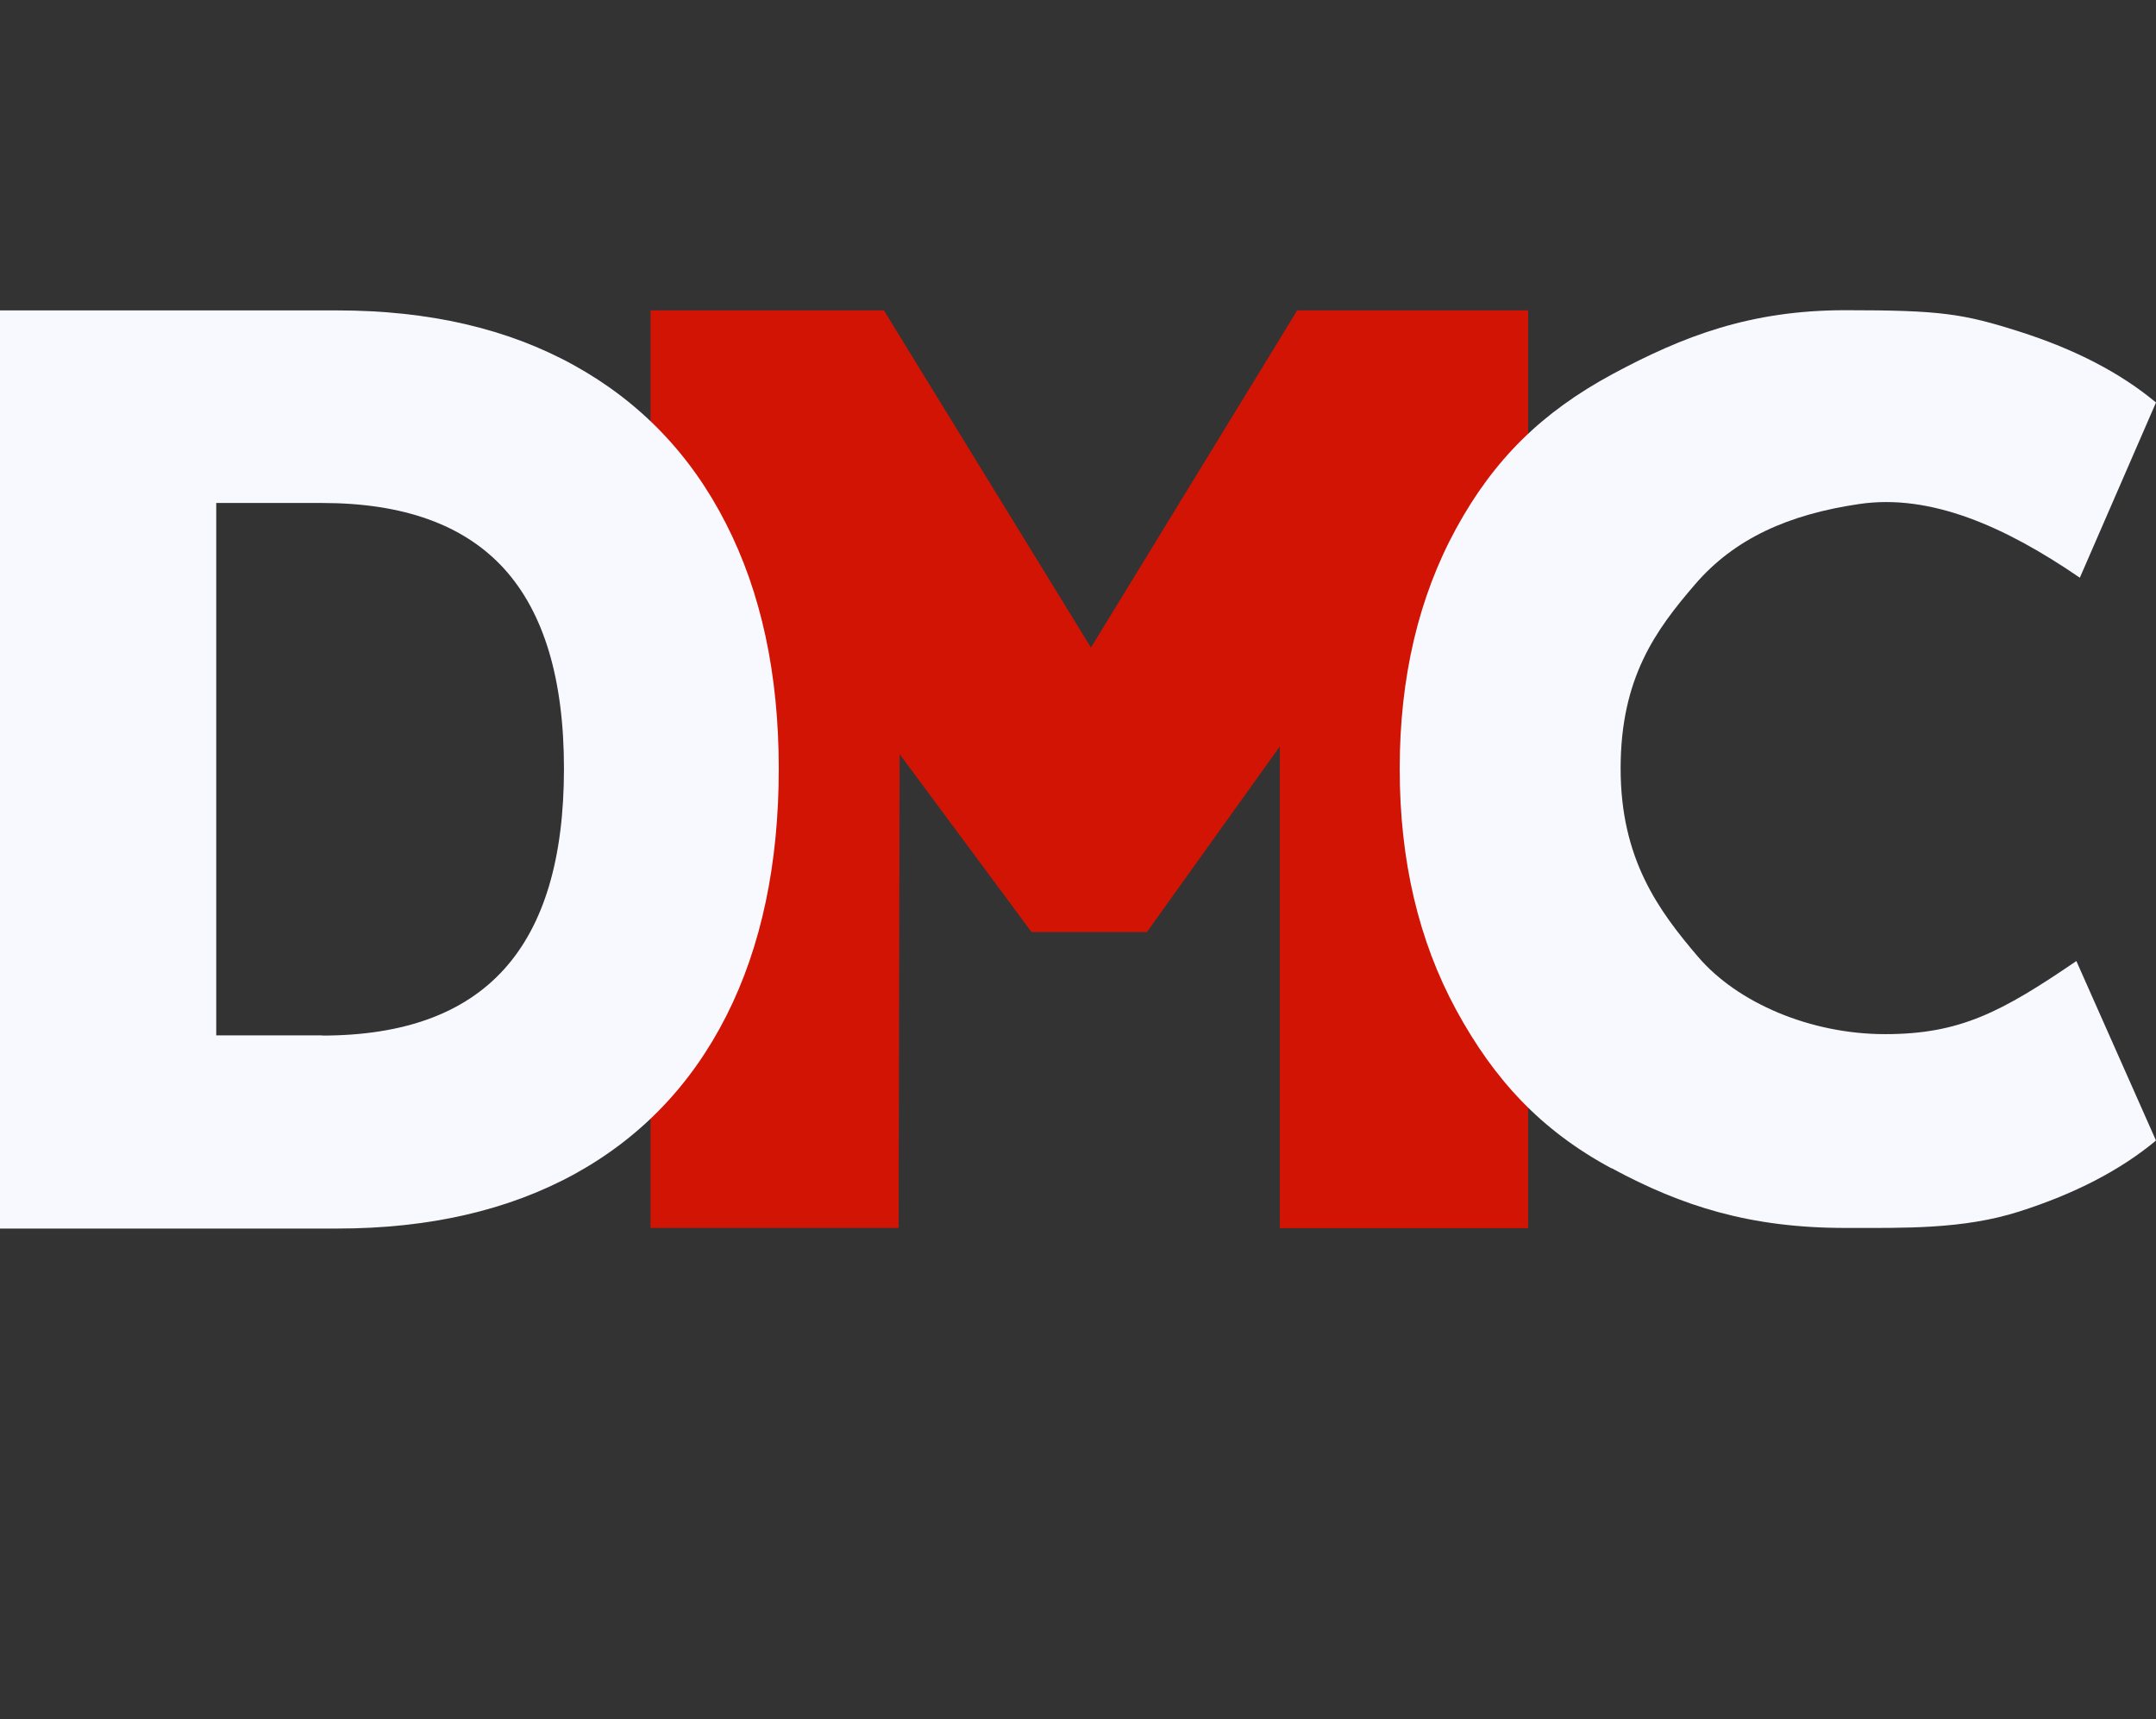
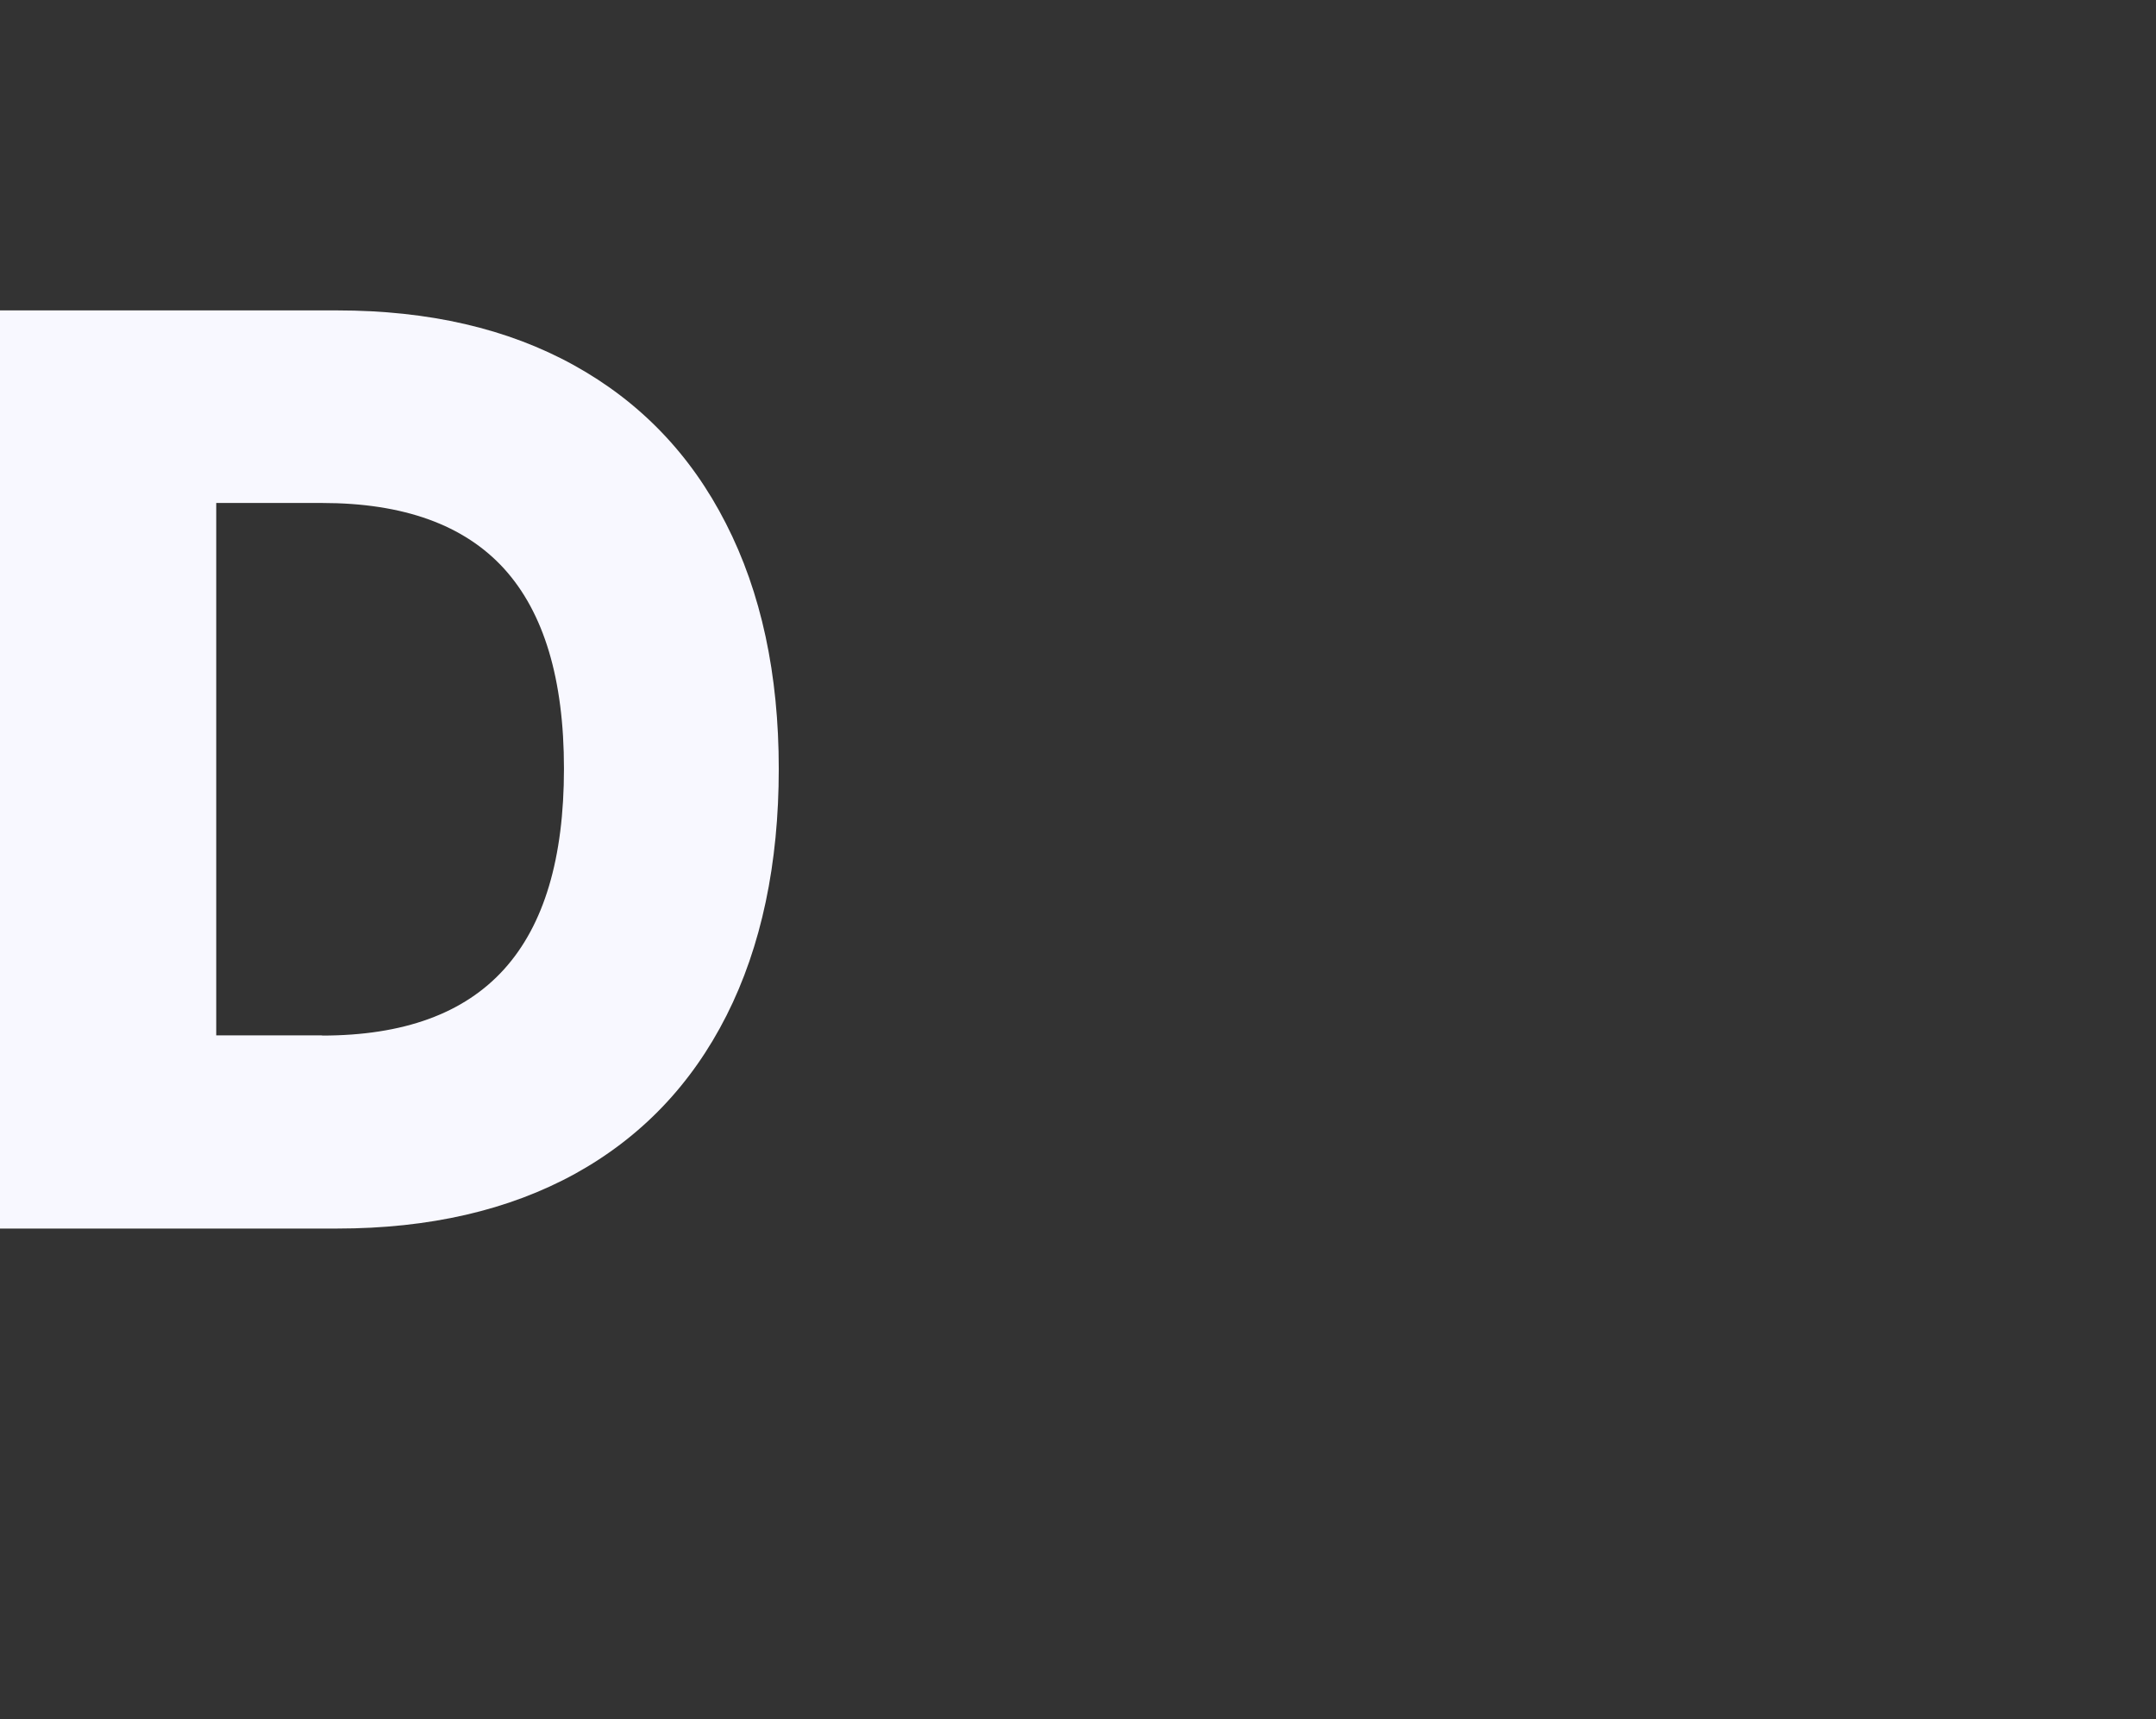
<svg xmlns="http://www.w3.org/2000/svg" id="uuid-aac794ed-41a2-4e0d-a3b0-930efd1533d8" viewBox="0 0 1055.9 841.8">
  <rect x="0" y="0" width="1055.9" height="841.8" fill="#333333" stroke="none" />
  <defs>
    <style>.uuid-7f749448-d67a-44f4-8be4-350963485d3f{fill:#d21404;}.uuid-19a3034c-af9b-4119-a339-e520fe65c5ae{fill:#f8f8ff;}</style>
  </defs>
-   <path class="uuid-7f749448-d67a-44f4-8be4-350963485d3f" d="M748.4,152v449.4h-121.6v-235.9l-65.1,90.9h-56.5l-64.6-87.1-.5,232h-121.5V152h114.3l101.4,165.1,101-165.1h112.9Z" />
  <path class="uuid-19a3034c-af9b-4119-a339-e520fe65c5ae" d="M0,152h165.1c44.9,0,83.5,8.9,115.9,26.8,32.4,17.9,57.3,43.7,74.5,77.5,17.3,33.8,25.9,73.8,25.9,120.2s-8.5,87-25.6,120.8c-17.1,33.8-41.8,59.6-74.2,77.5-32.4,17.8-71.3,26.8-116.5,26.8H0V152ZM157.7,507.1c39.9,0,69.6-10.8,89.2-32.5,19.6-21.7,29.3-54.4,29.3-98.2s-9.8-76.4-29.3-97.9c-19.6-21.5-49.3-32.2-89.2-32.2h-51.8v260.7h51.8Z" />
-   <path class="uuid-19a3034c-af9b-4119-a339-e520fe65c5ae" d="M789.2,572.1c-34.6-18.6-57.5-43.5-76-77.5-18.5-34-27.7-73.4-27.7-118.1s9.2-84,27.7-117.8c18.5-33.8,41.9-56.8,76.5-75.5,34.6-18.6,67.5-31.3,114.1-31.3s57.6,1.7,85,10.4c27.4,8.7,49.7,20.3,67.1,34.8l-37.3,85.8c-36.9-25.3-73.3-41.2-108-36.1s-61.1,16.9-80.4,39.3c-19.3,22.4-36.5,45.8-36.5,90.2s18.6,69.6,37.9,92.2c19.3,22.6,55.1,37.9,91.6,37.9s56.8-10.6,93.7-35.8l39,87.9c-17.4,14.5-39.8,26.1-67.1,34.8-27.4,8.7-55.7,8-85,8-46.7,0-80-10.6-114.6-29.3Z" />
</svg>